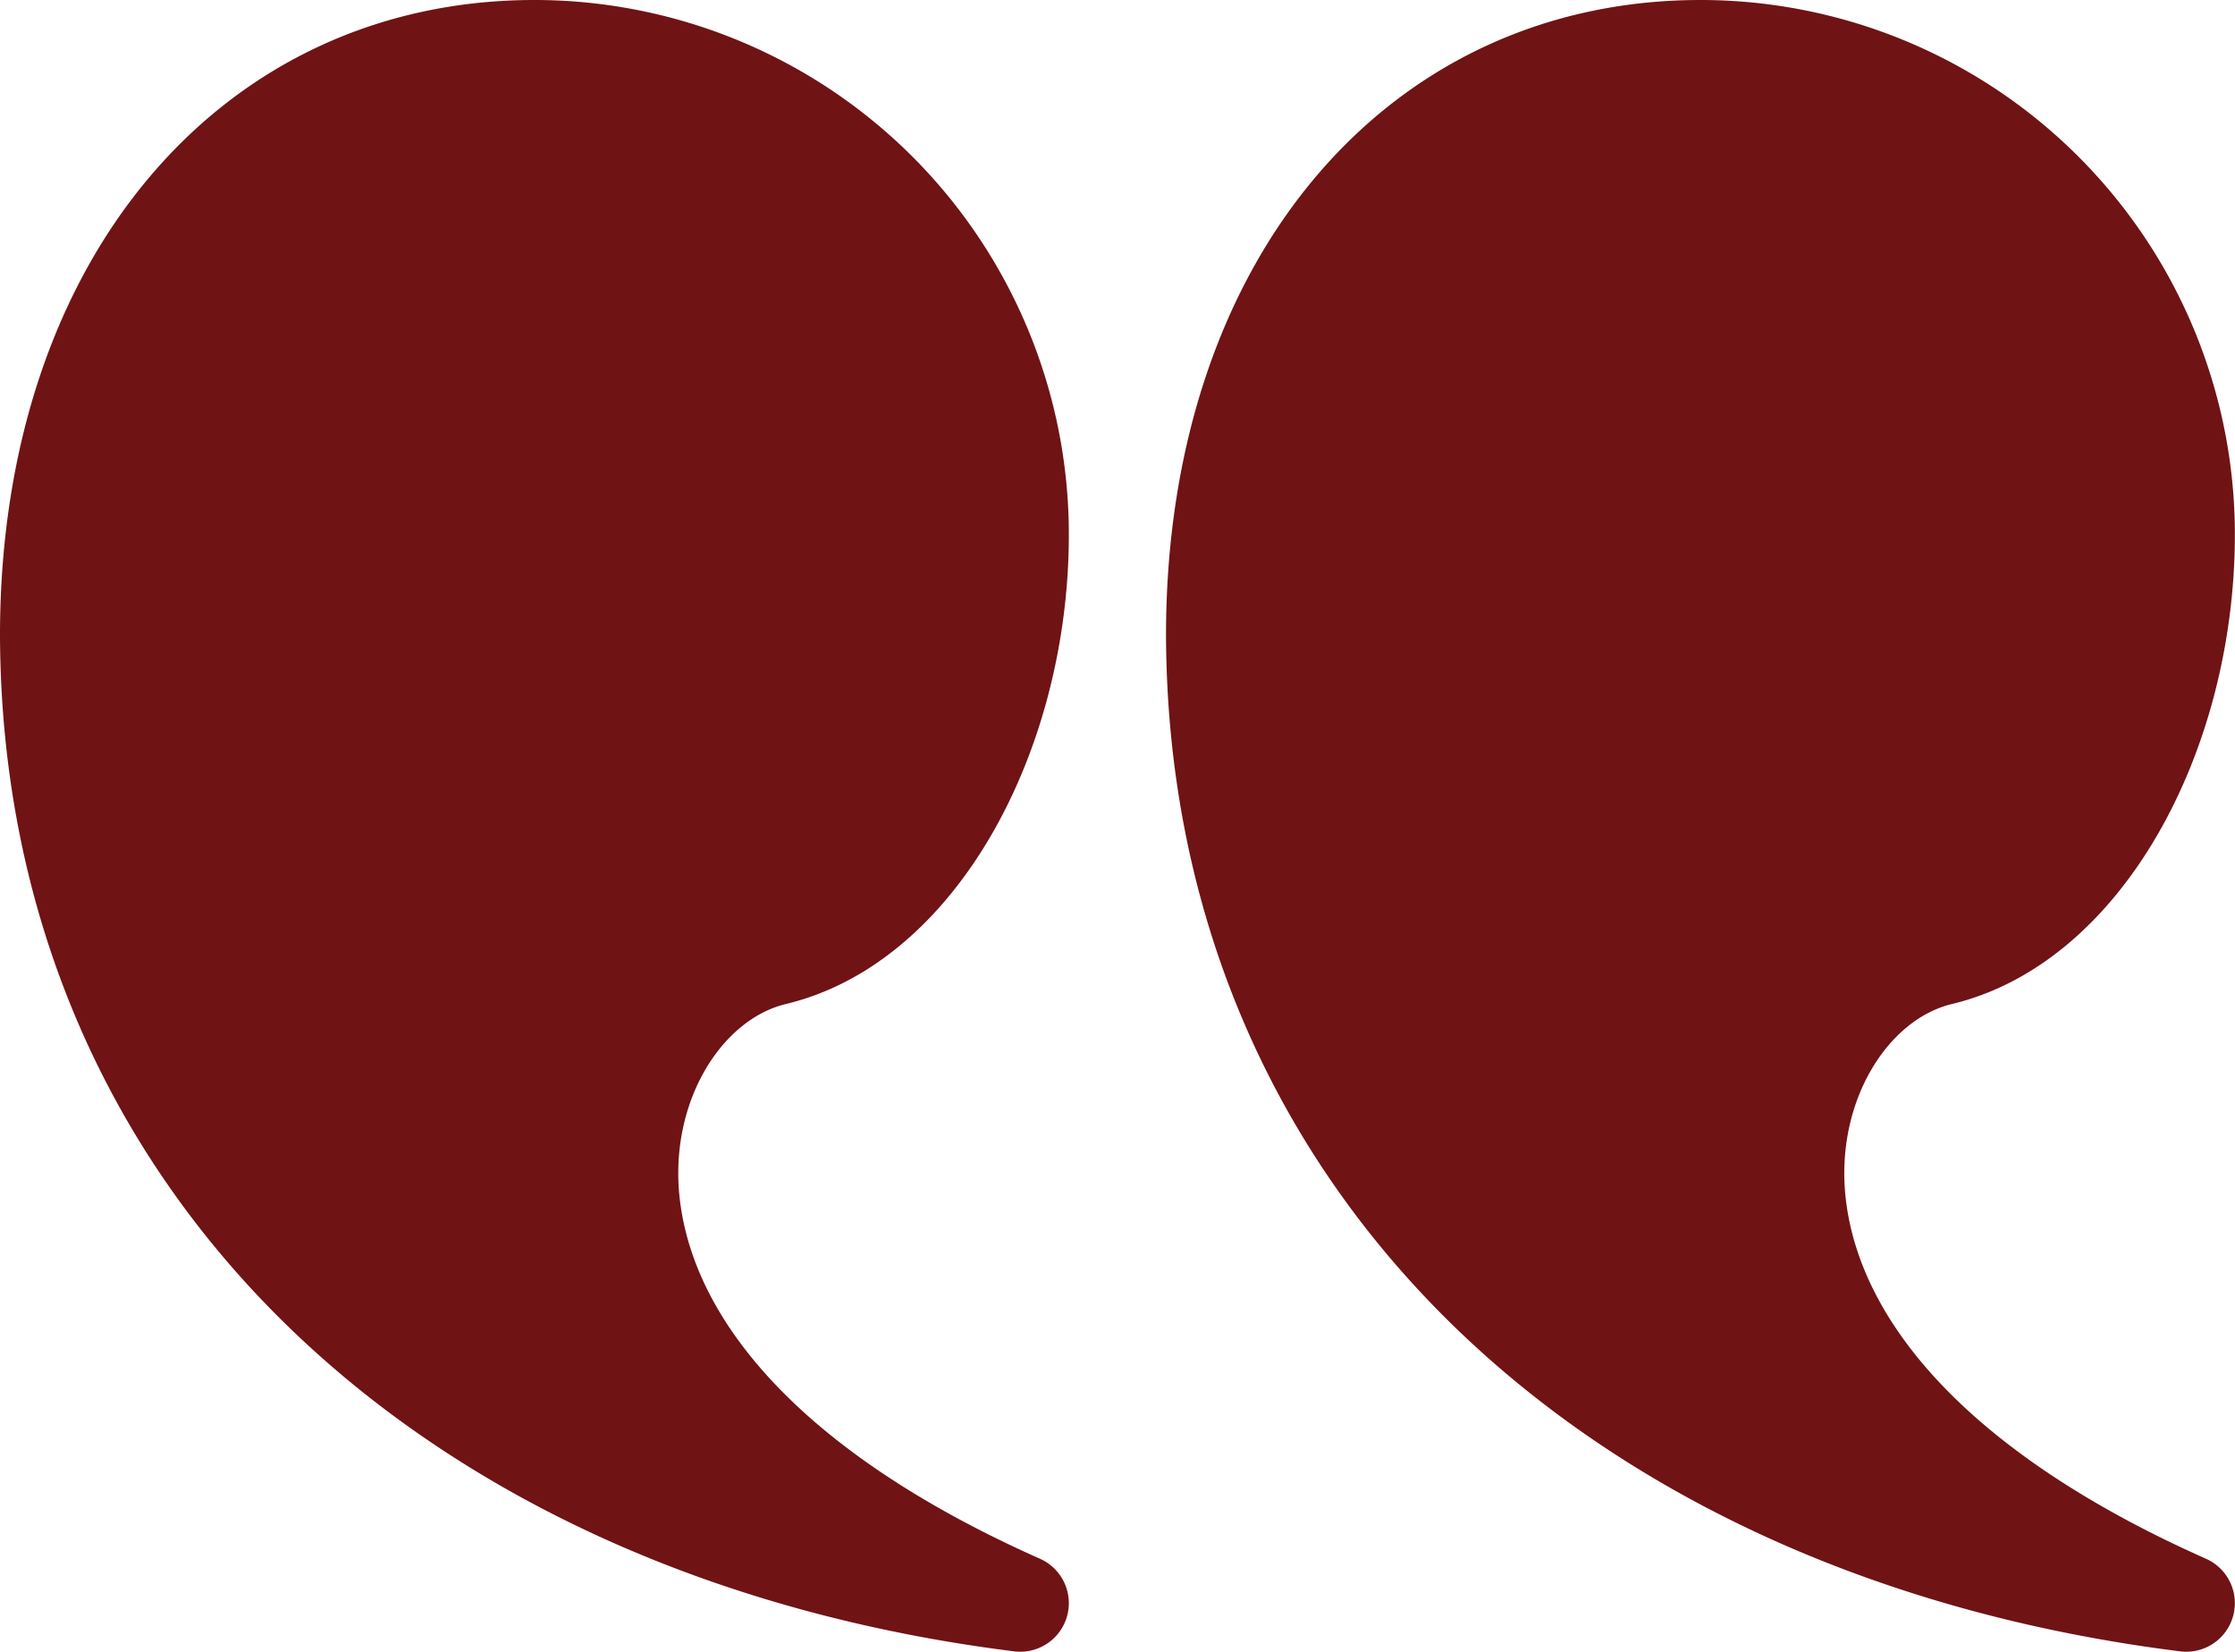
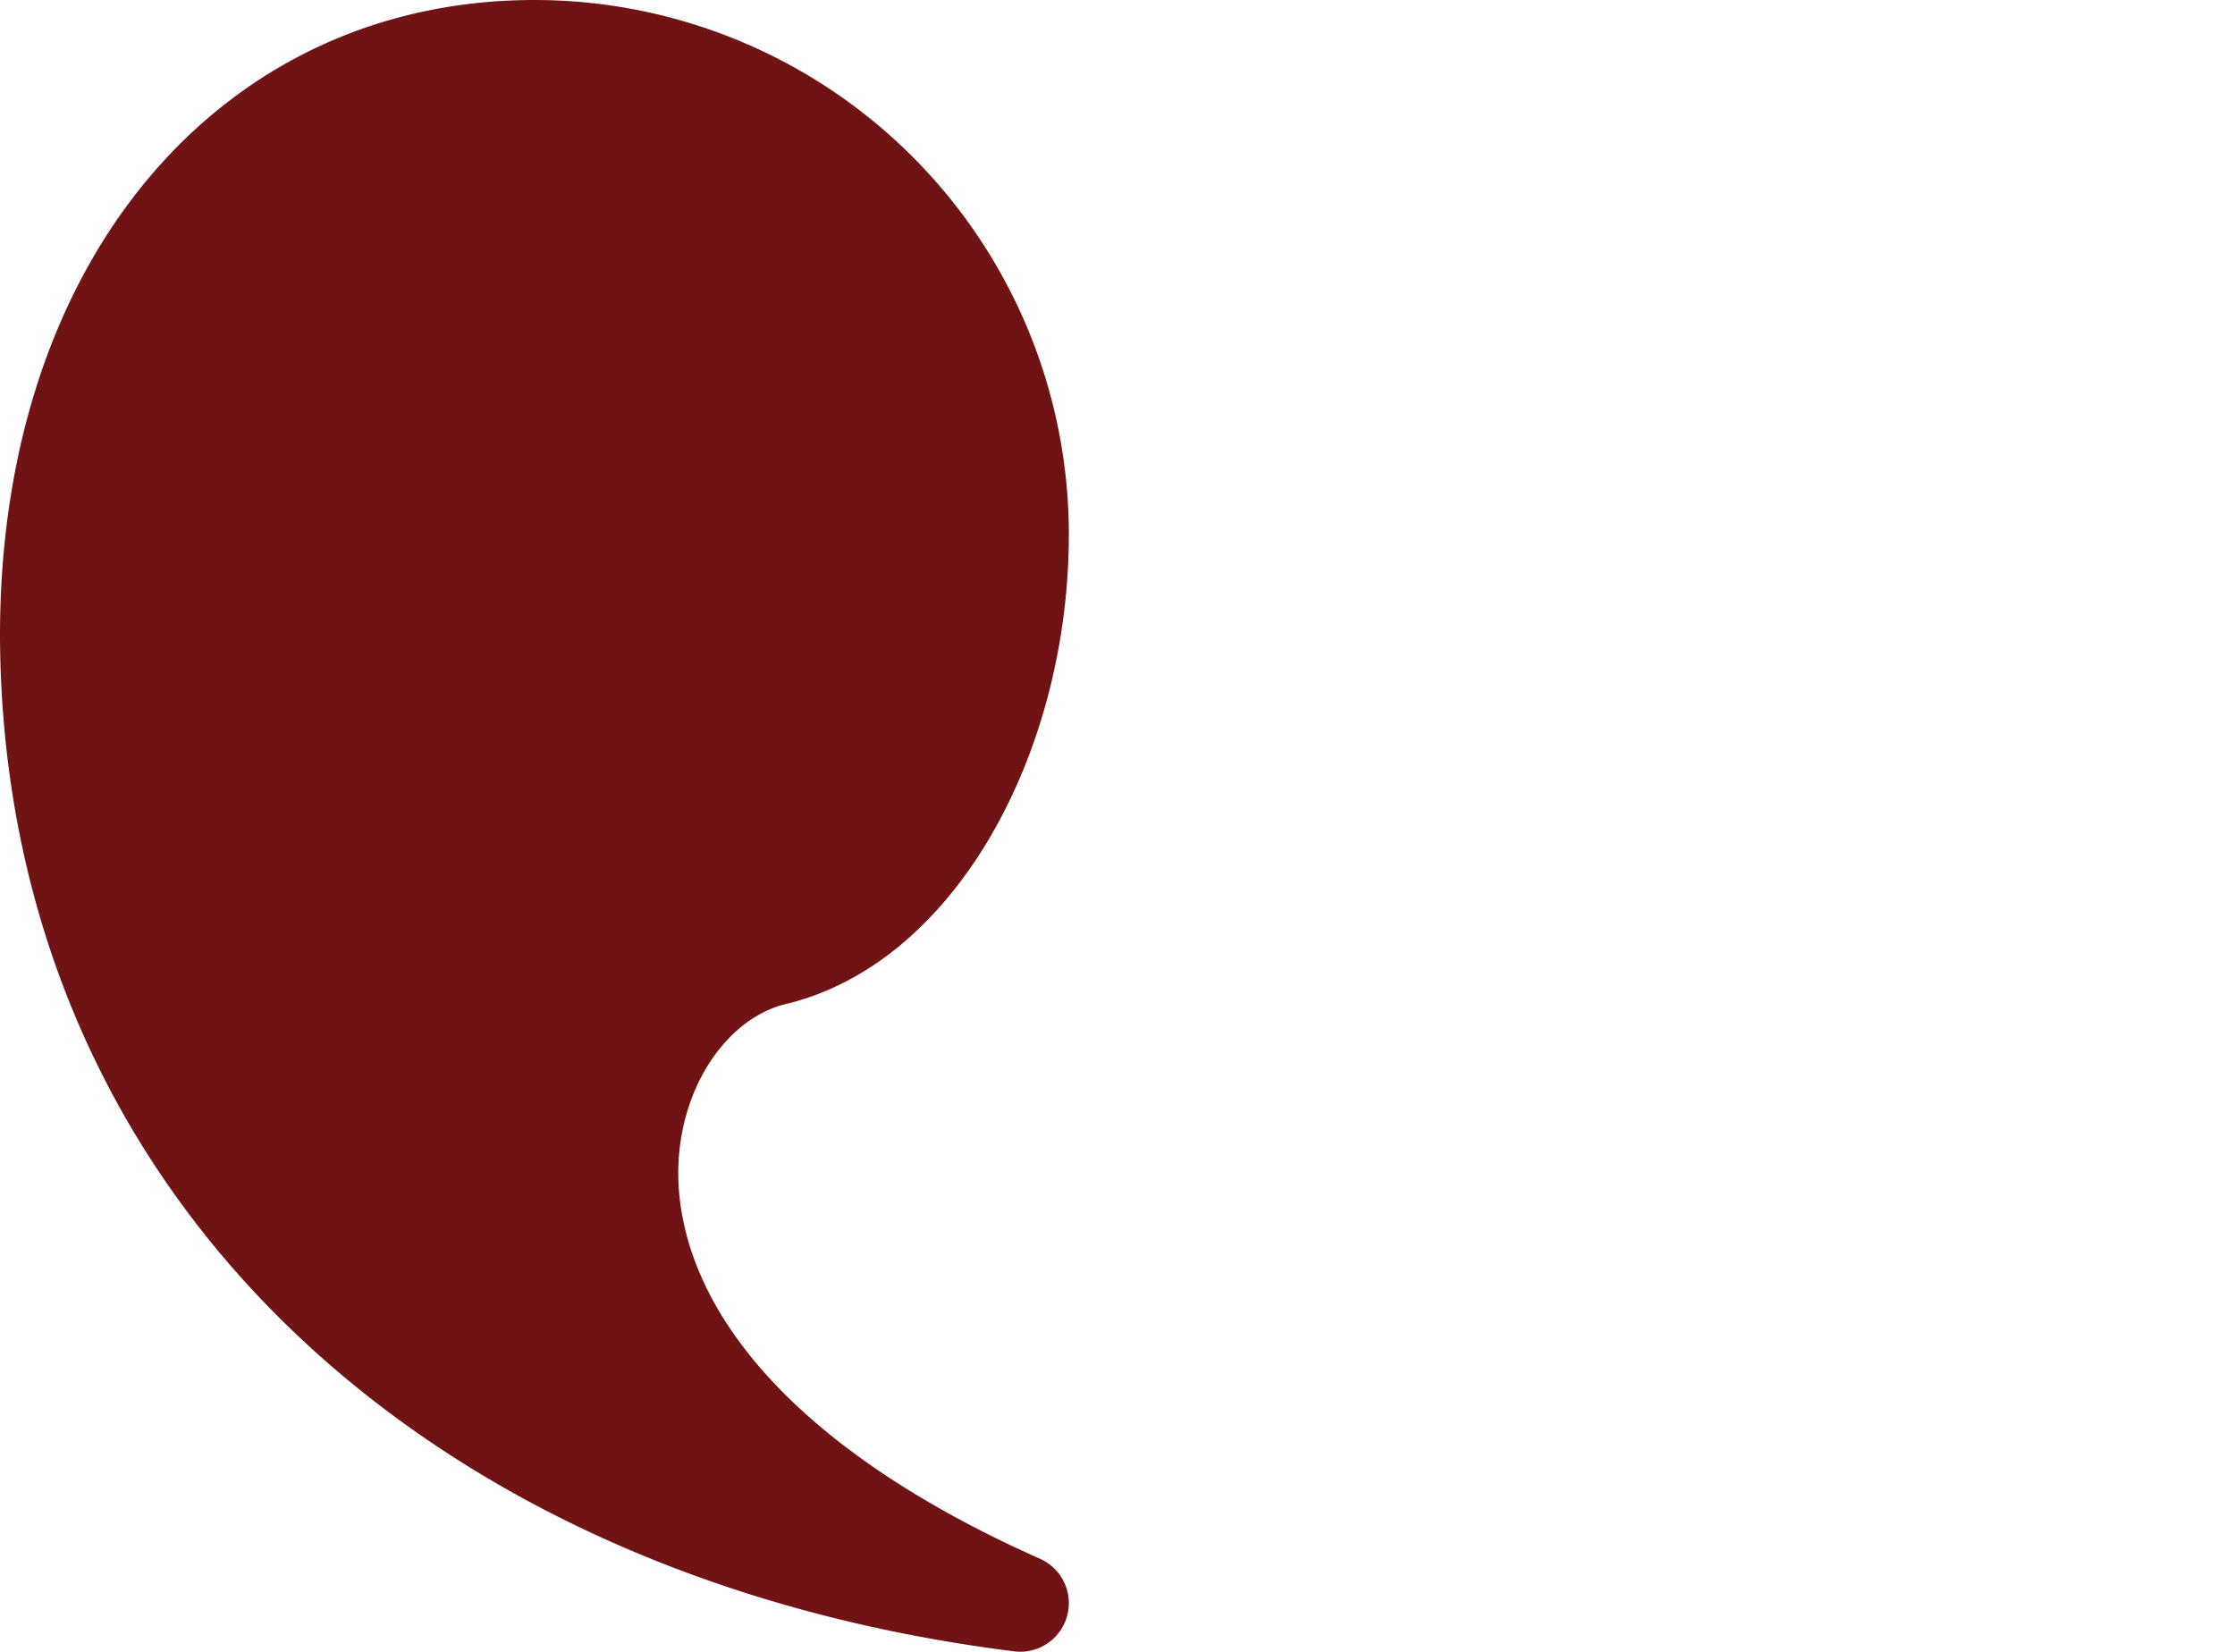
<svg xmlns="http://www.w3.org/2000/svg" id="Page-1" width="201.304" height="148.788" viewBox="0 0 201.304 148.788">
  <g id="glyph">
    <g id="quote-right-saying-speech">
-       <path id="Combined-Shape" d="M60.135,0A48.135,48.135,0,0,1,108.27,48.135c0,19.636-10.222,38.634-25.478,42.3-5.885,1.414-10.571,8.966-9.564,17.587,1.348,11.539,11.783,23.2,32.444,32.384a4.376,4.376,0,0,1-2.322,8.34C49.5,142.006,12.179,106.9,12,57.236,12,23.079,32.179,0,60.135,0Z" transform="translate(93.022 0)" fill="#6f1315" />
-       <path id="Combined-Shape-2" data-name="Combined-Shape" d="M48.135,0A48.135,48.135,0,0,1,96.27,48.135c0,19.636-10.222,38.634-25.478,42.3-5.885,1.414-10.571,8.966-9.564,17.587,1.348,11.539,11.783,23.2,32.444,32.384a4.376,4.376,0,0,1-2.322,8.34C37.5,142.006.179,106.9,0,57.236,0,23.079,20.179,0,48.135,0Z" transform="translate(0 0)" fill="#6f1315" />
+       <path id="Combined-Shape-2" data-name="Combined-Shape" d="M48.135,0A48.135,48.135,0,0,1,96.27,48.135c0,19.636-10.222,38.634-25.478,42.3-5.885,1.414-10.571,8.966-9.564,17.587,1.348,11.539,11.783,23.2,32.444,32.384a4.376,4.376,0,0,1-2.322,8.34C37.5,142.006.179,106.9,0,57.236,0,23.079,20.179,0,48.135,0" transform="translate(0 0)" fill="#6f1315" />
    </g>
  </g>
</svg>